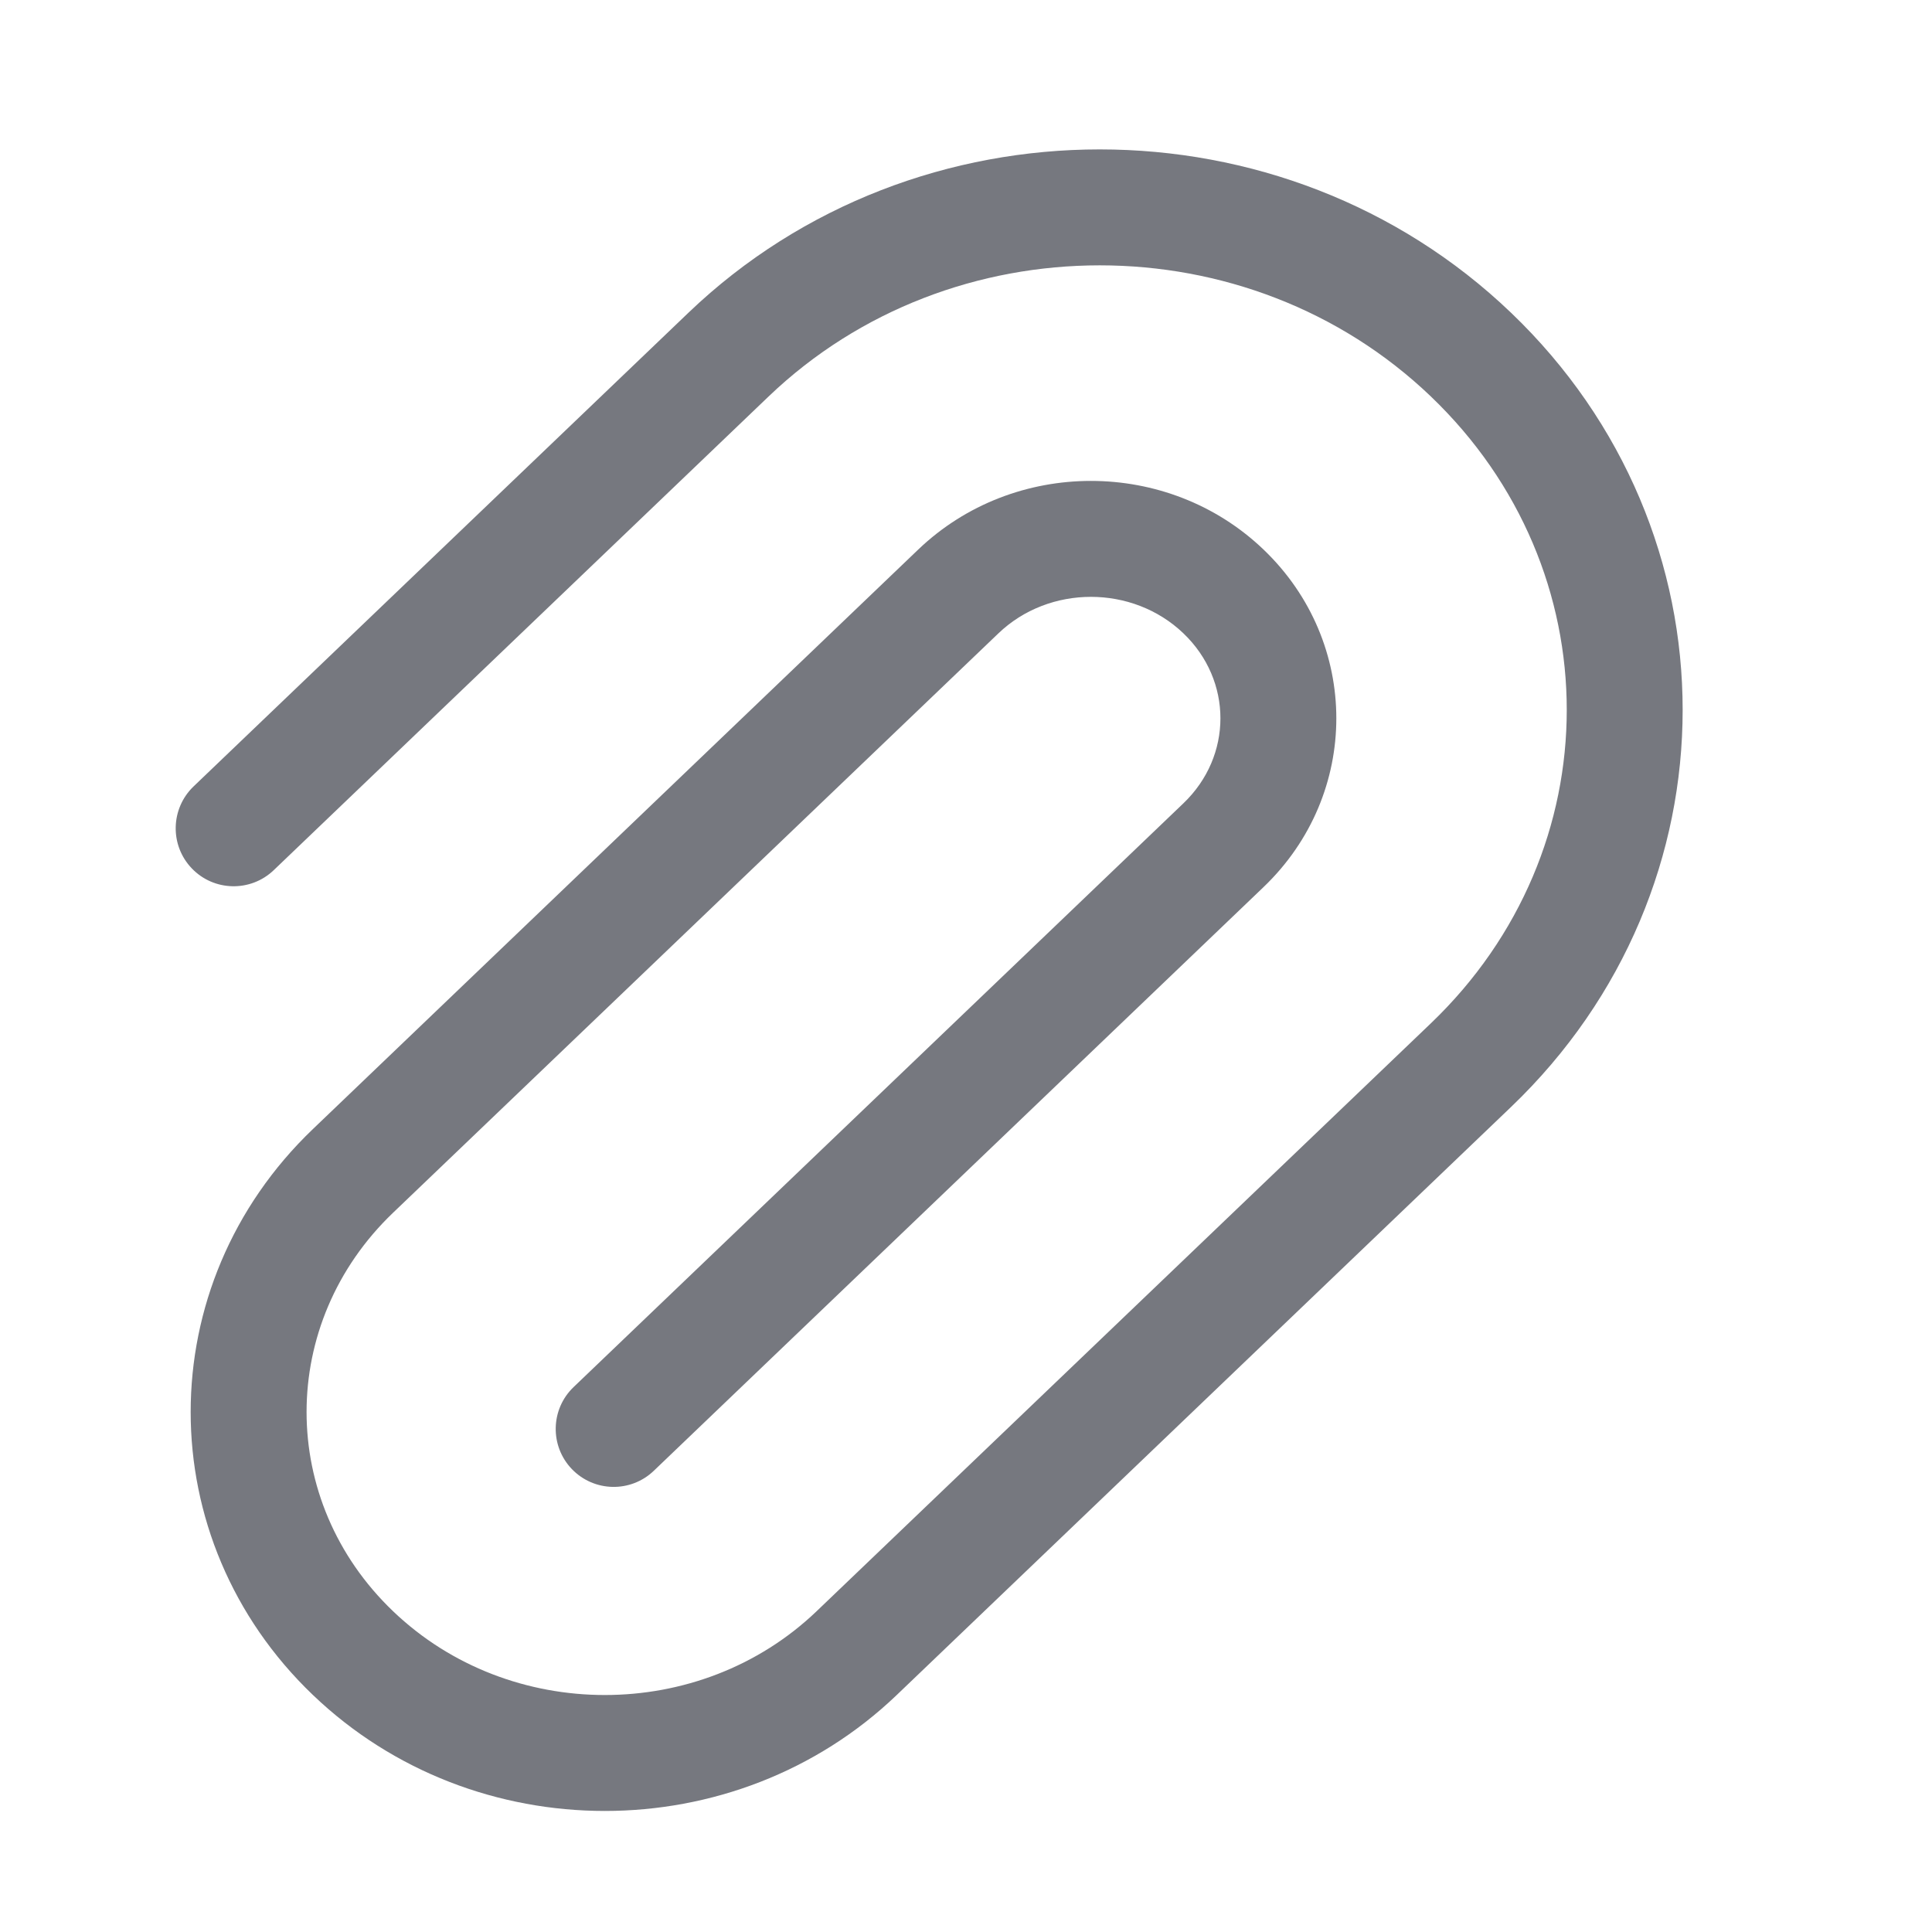
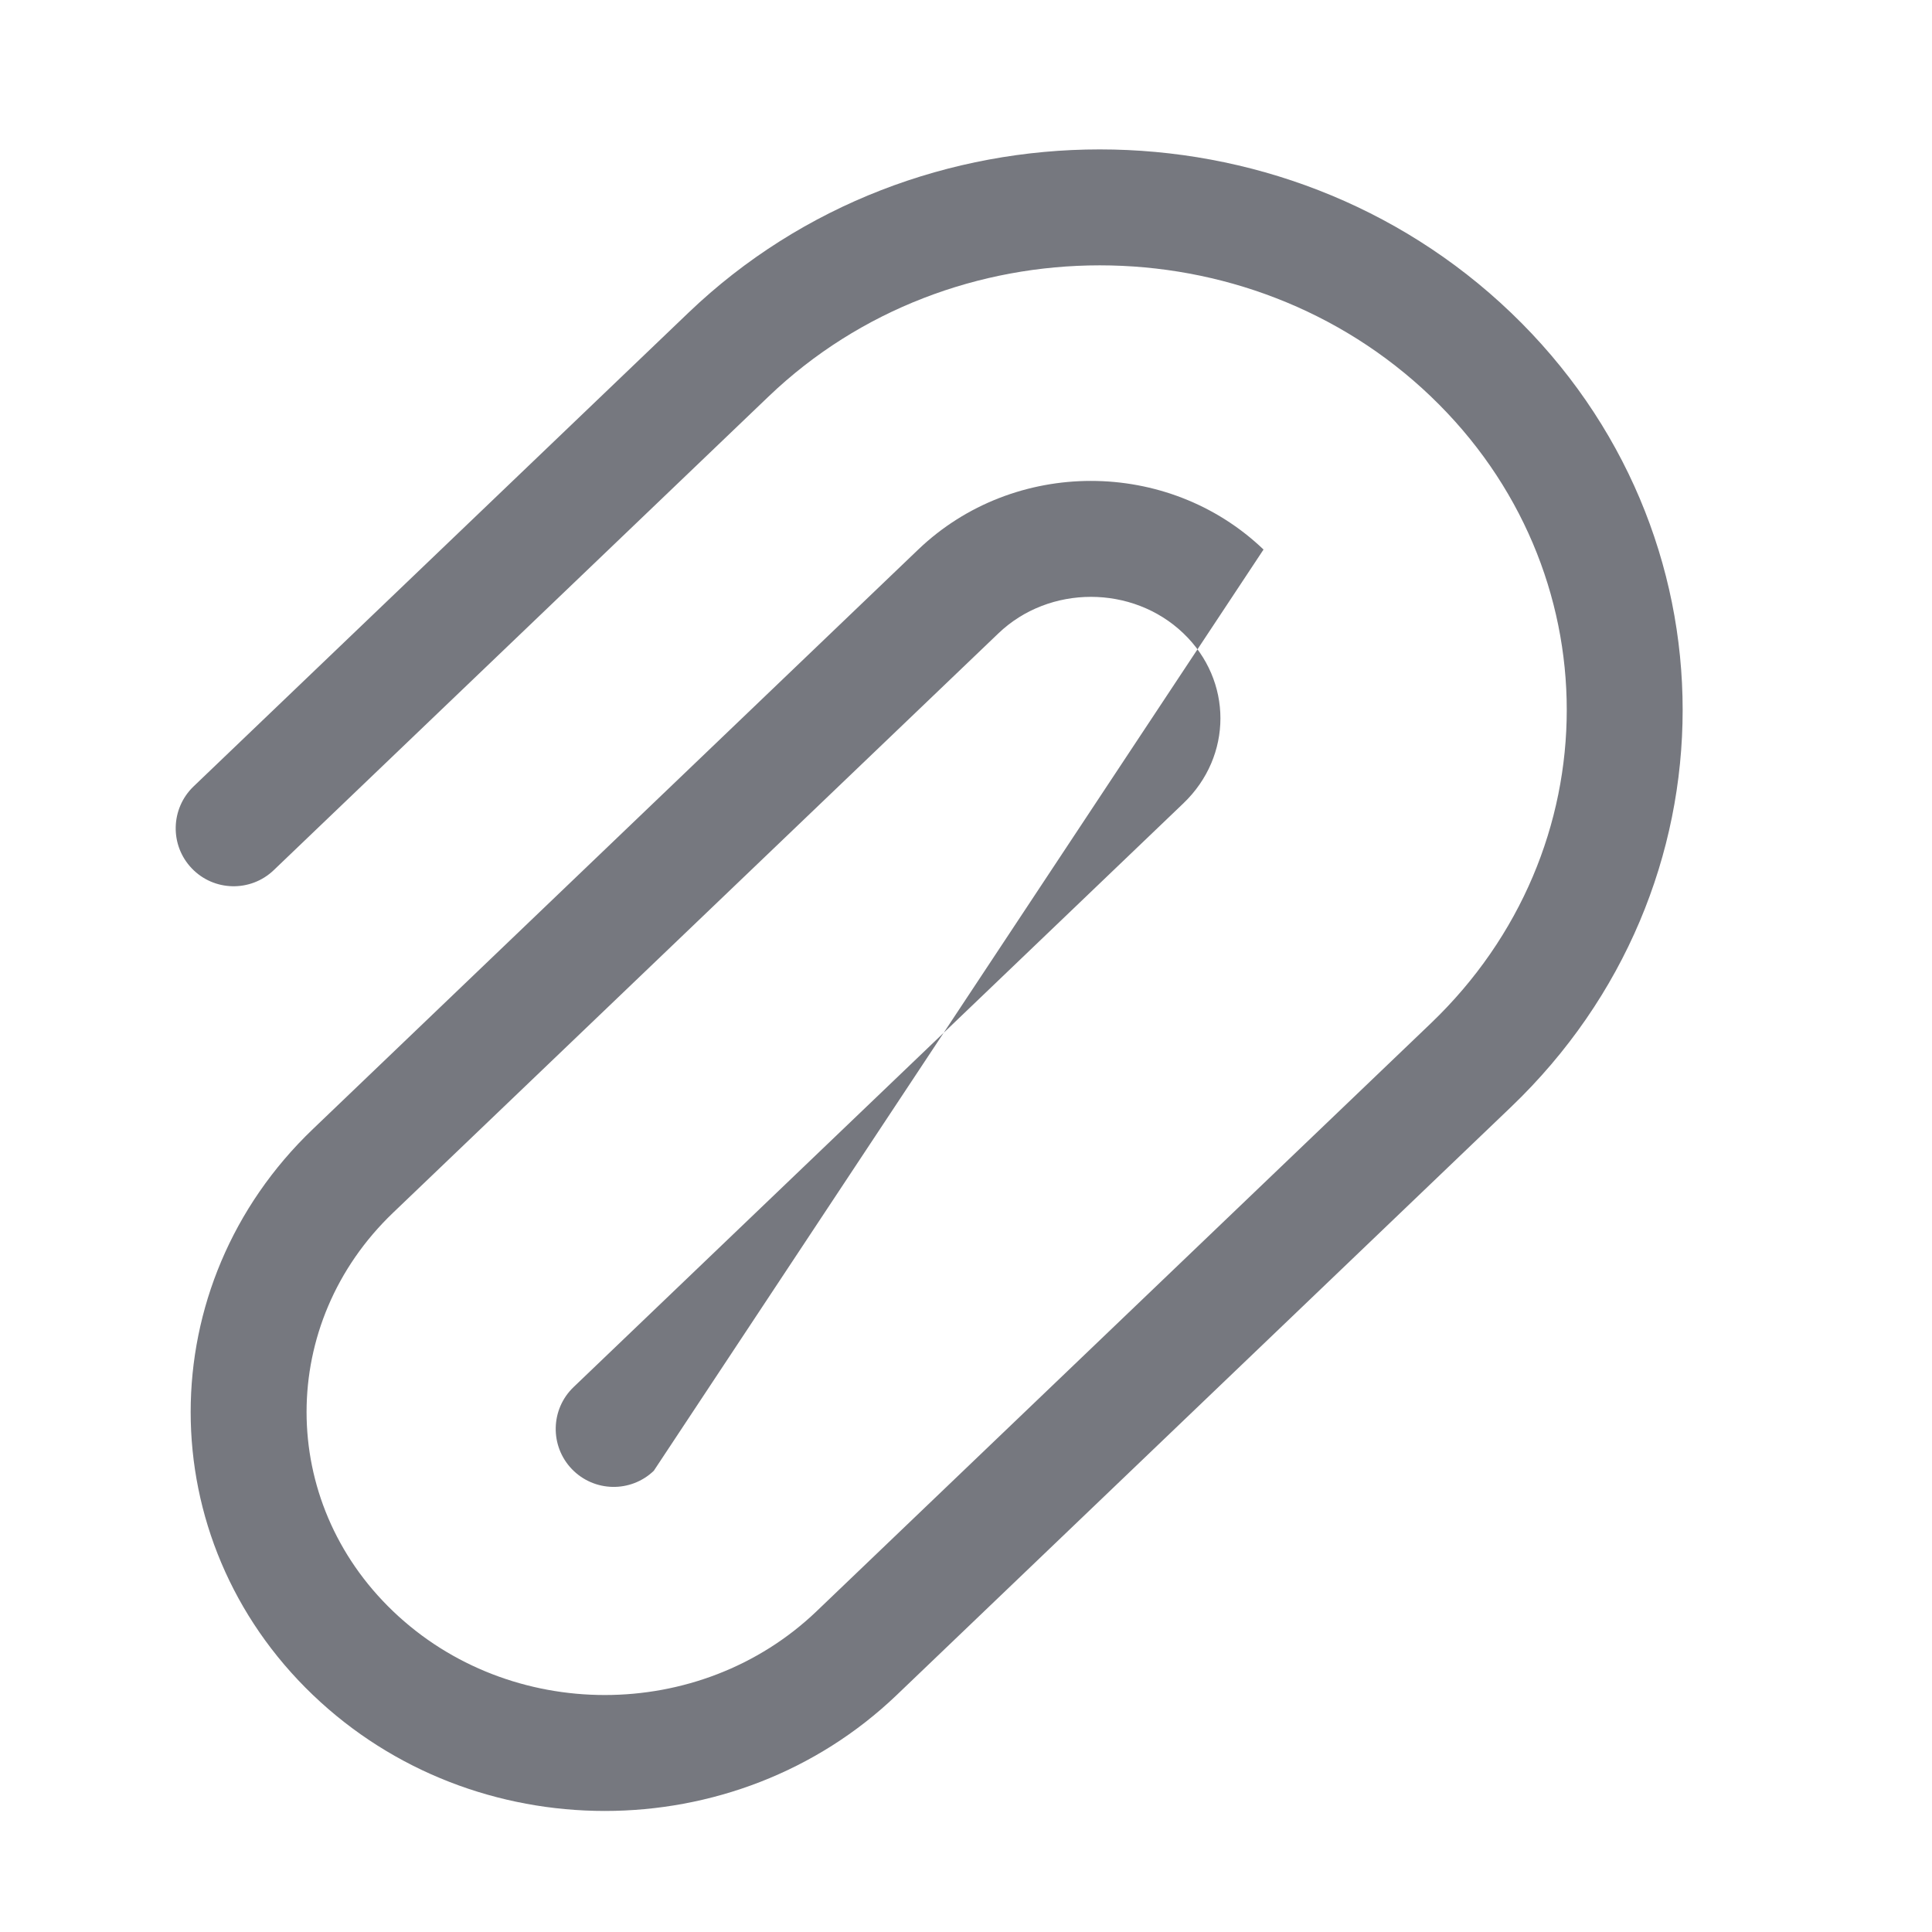
<svg xmlns="http://www.w3.org/2000/svg" width="25" height="25" viewBox="0 0 25 25" fill="none">
  <g id="Paperclip ">
-     <path id="Vector" fill-rule="evenodd" clip-rule="evenodd" d="M8.909 4.046C11.852 1.229 16.61 1.229 19.552 4.046C22.514 6.881 22.514 11.491 19.552 14.325L11.604 21.933C9.514 23.934 6.139 23.934 4.049 21.933C1.94 19.915 1.94 16.628 4.049 14.61L11.882 7.111C13.12 5.927 15.113 5.927 16.35 7.111C17.606 8.313 17.606 10.277 16.35 11.479L8.46 19.032C8.16 19.319 7.686 19.308 7.399 19.009C7.113 18.71 7.123 18.235 7.422 17.949L15.313 10.395C15.952 9.784 15.952 8.806 15.313 8.195C14.656 7.566 13.577 7.566 12.92 8.195L5.086 15.693C3.594 17.121 3.594 19.422 5.086 20.849C6.596 22.295 9.057 22.295 10.567 20.849L18.515 13.242C20.86 10.998 20.86 7.374 18.515 5.13C16.153 2.868 12.309 2.868 9.946 5.13L3.542 11.26C3.243 11.546 2.768 11.536 2.482 11.237C2.195 10.938 2.206 10.463 2.505 10.176L8.909 4.046Z" fill="#76787F" />
+     <path id="Vector" fill-rule="evenodd" clip-rule="evenodd" d="M8.909 4.046C11.852 1.229 16.61 1.229 19.552 4.046C22.514 6.881 22.514 11.491 19.552 14.325L11.604 21.933C9.514 23.934 6.139 23.934 4.049 21.933C1.94 19.915 1.94 16.628 4.049 14.61L11.882 7.111C13.12 5.927 15.113 5.927 16.35 7.111L8.46 19.032C8.16 19.319 7.686 19.308 7.399 19.009C7.113 18.71 7.123 18.235 7.422 17.949L15.313 10.395C15.952 9.784 15.952 8.806 15.313 8.195C14.656 7.566 13.577 7.566 12.92 8.195L5.086 15.693C3.594 17.121 3.594 19.422 5.086 20.849C6.596 22.295 9.057 22.295 10.567 20.849L18.515 13.242C20.86 10.998 20.86 7.374 18.515 5.13C16.153 2.868 12.309 2.868 9.946 5.13L3.542 11.26C3.243 11.546 2.768 11.536 2.482 11.237C2.195 10.938 2.206 10.463 2.505 10.176L8.909 4.046Z" fill="#76787F" />
  </g>
</svg>